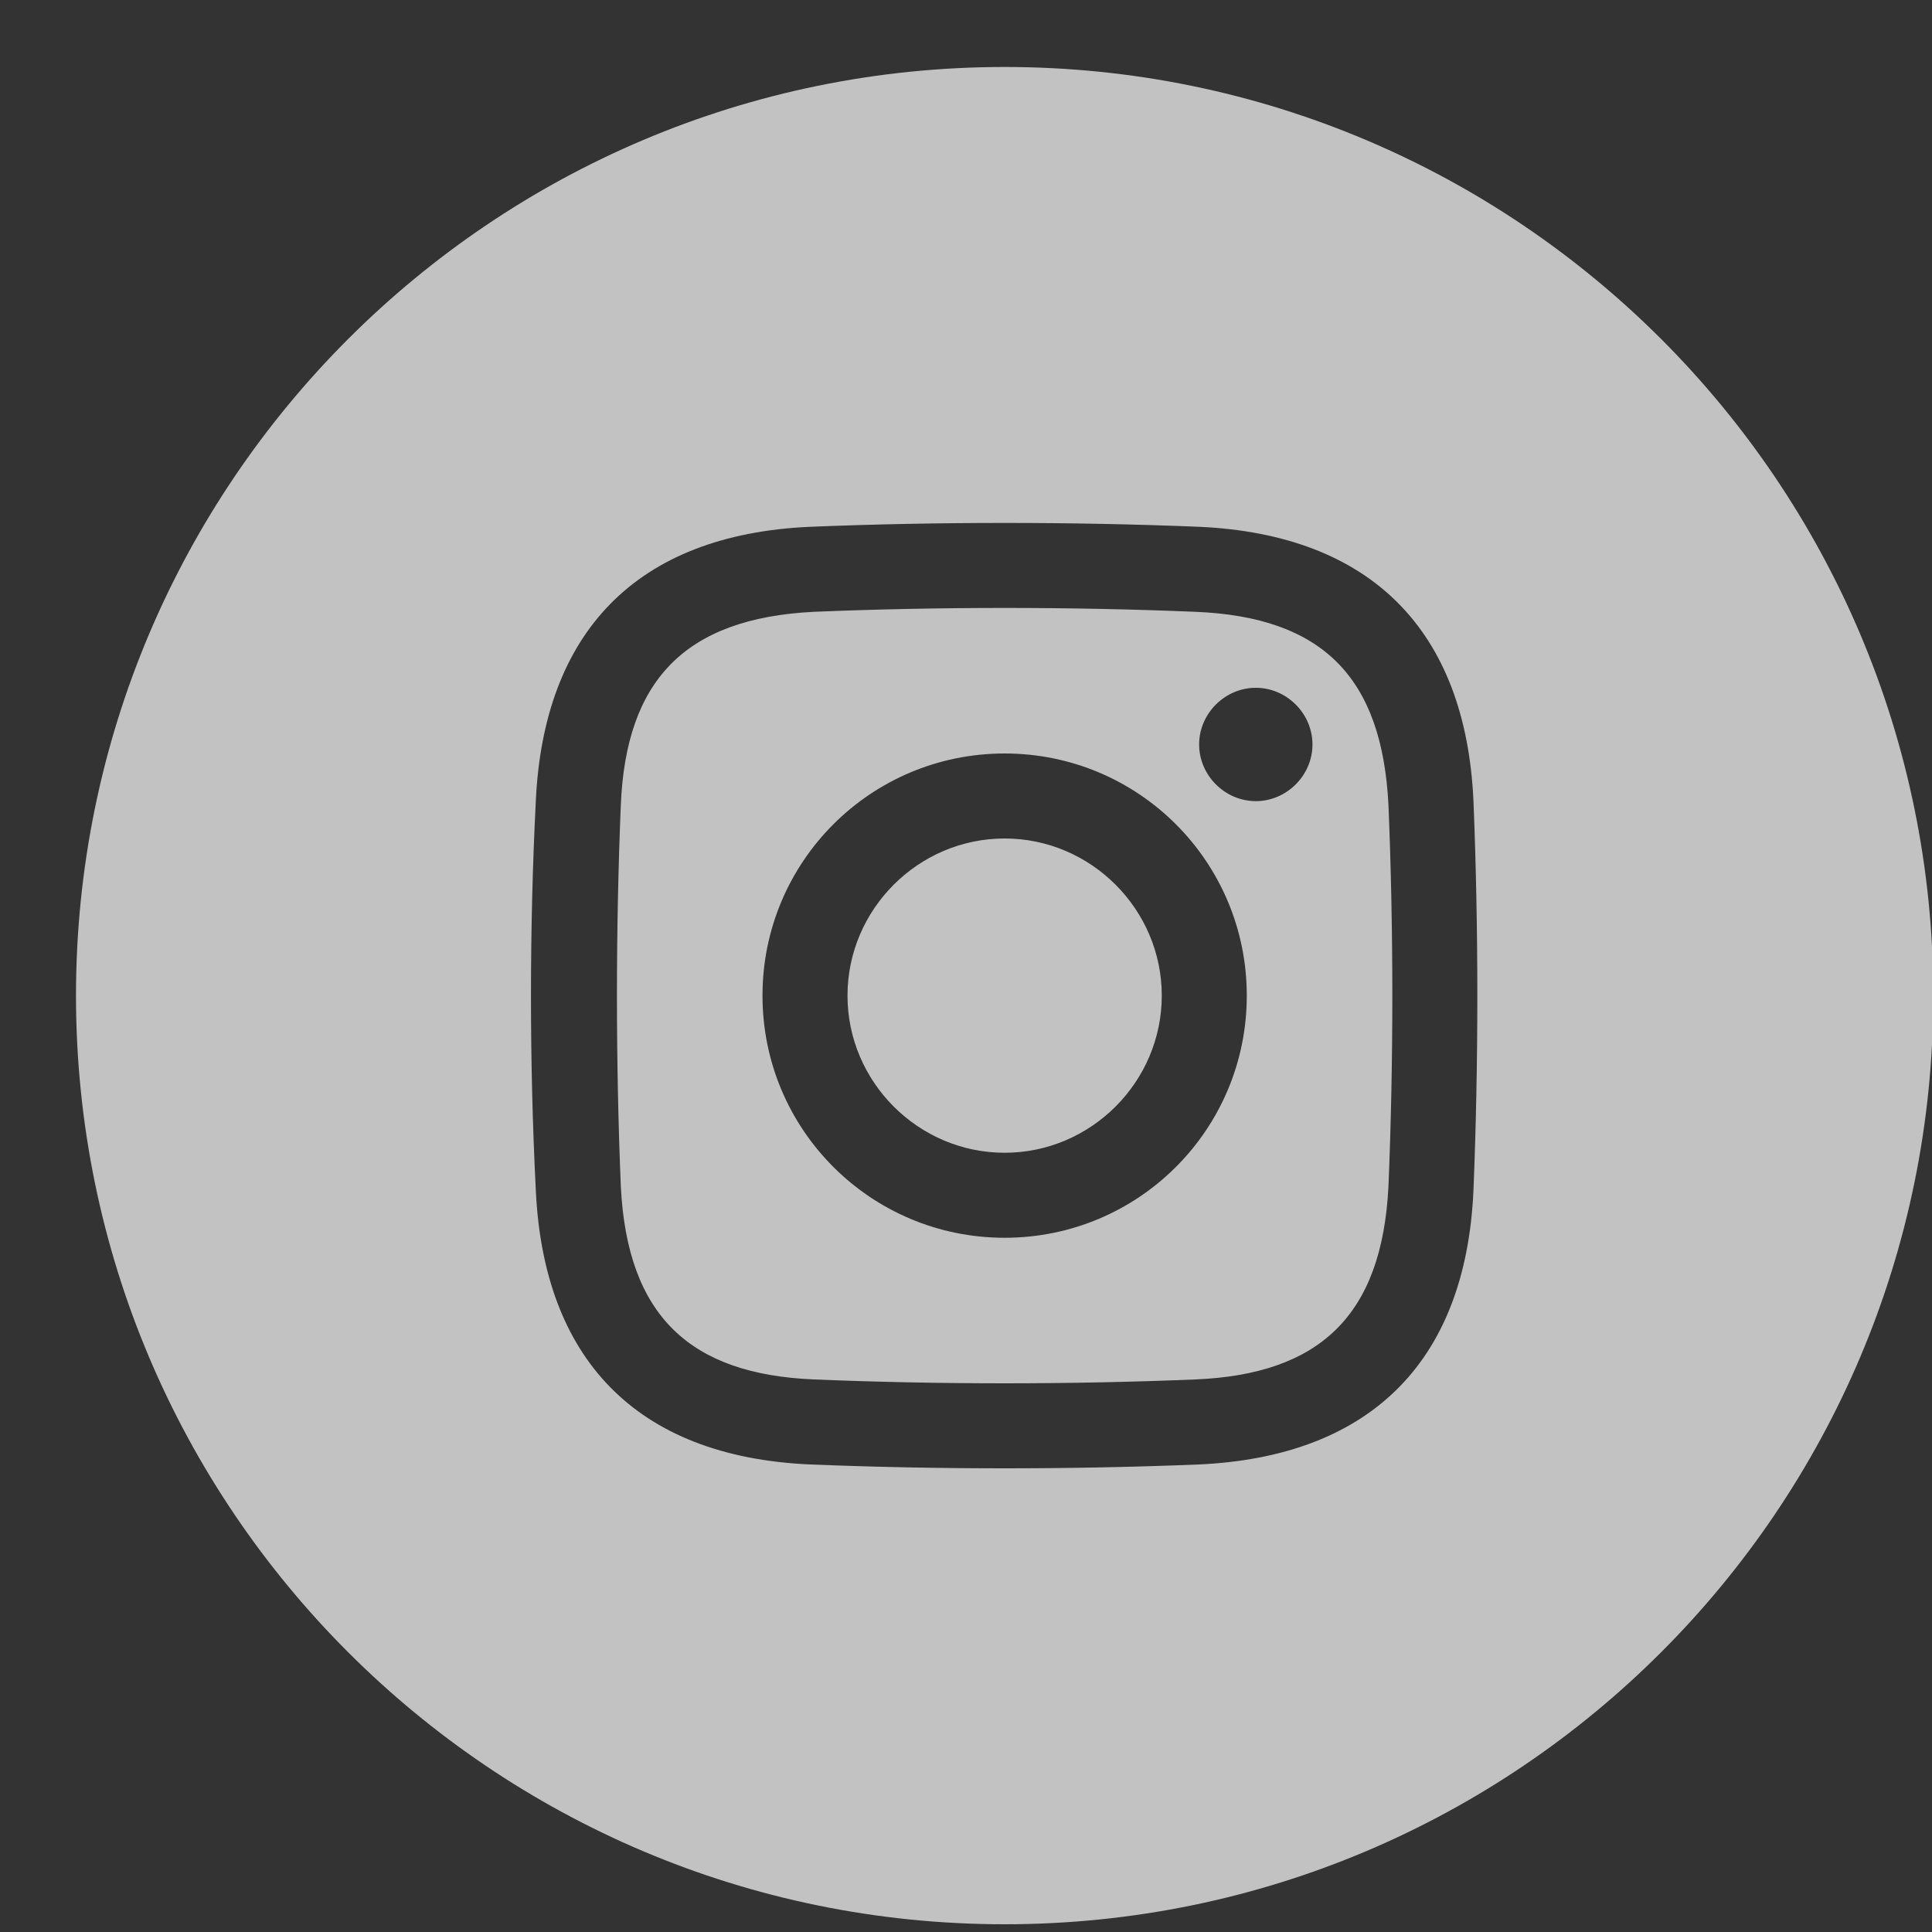
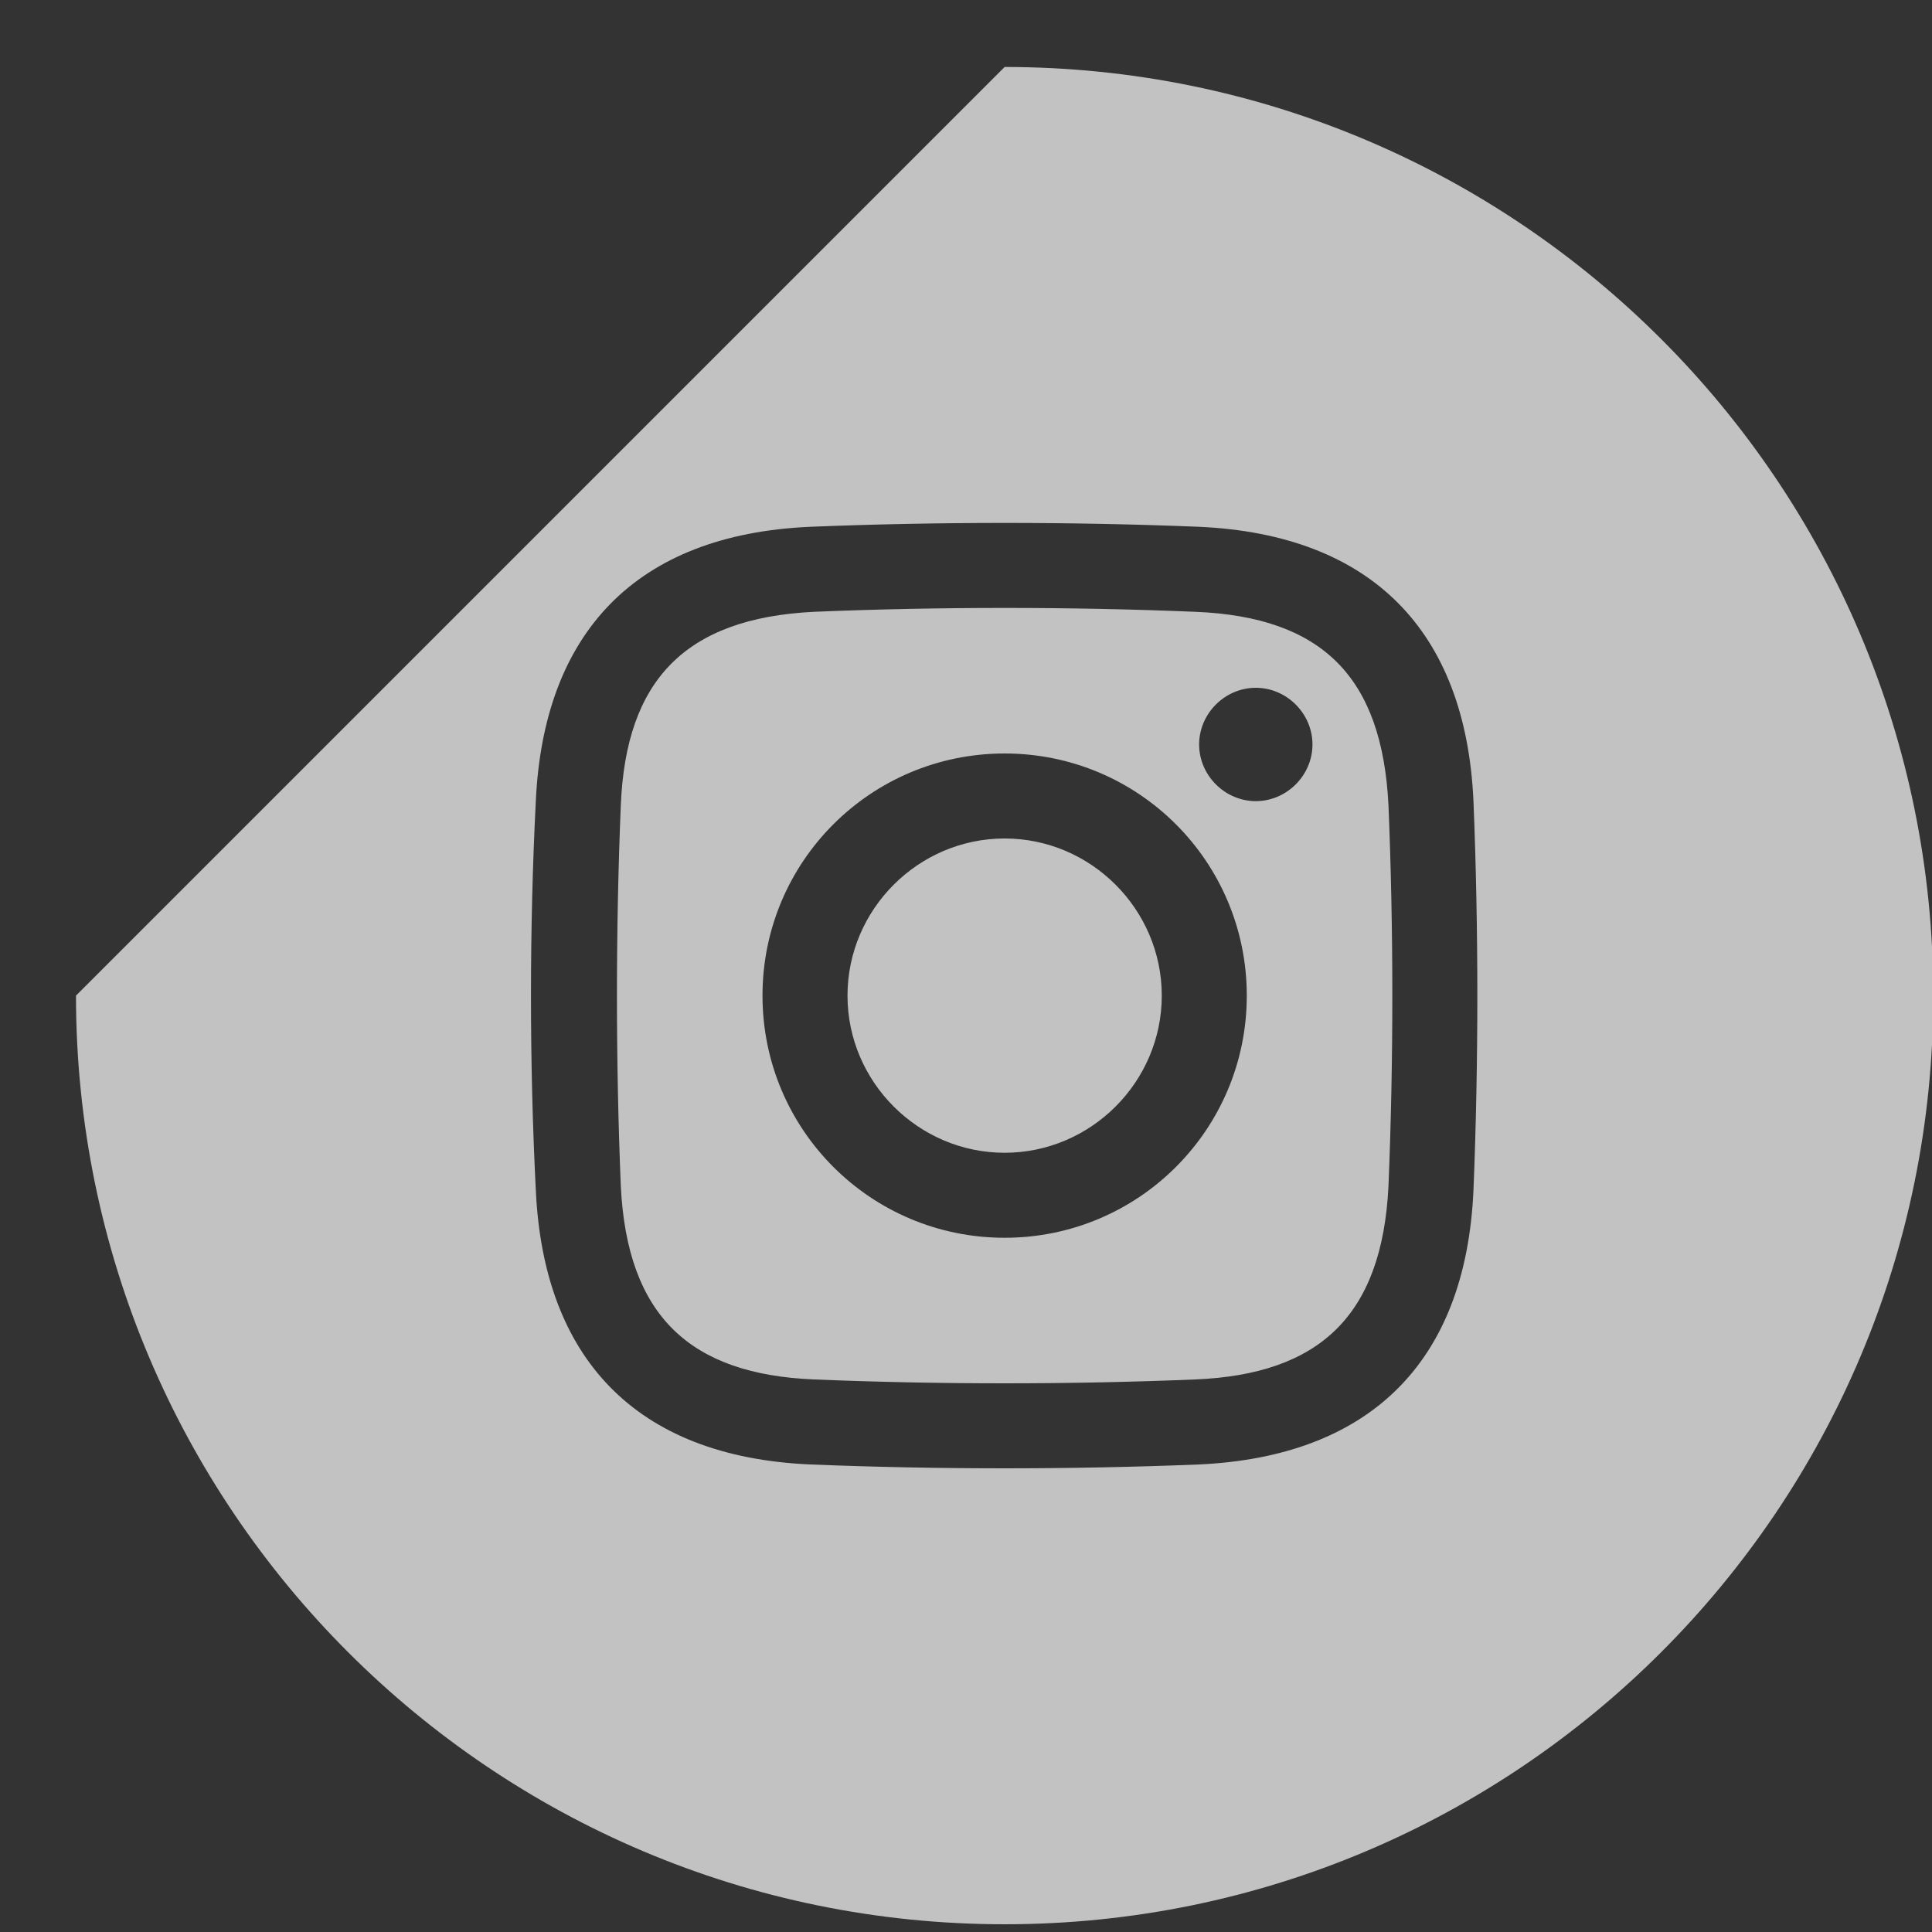
<svg xmlns="http://www.w3.org/2000/svg" width="15" height="15" viewBox="0 0 15 15" fill="none">
  <rect x="0" y="0" width="15" height="15" fill="#333333" stroke="none" />
-   <path fill-rule="evenodd" clip-rule="evenodd" d="M7.8 0.52C11.78 0.52 15.01 3.75 15.01 7.73C15.01 11.71 11.78 14.94 7.8 14.94C3.82 14.94 0.59 11.71 0.59 7.73C0.59 3.75 3.82 0.52 7.8 0.52ZM6.29 4.09C4.93 4.15 4.22 4.92 4.16 6.22C4.11 7.21 4.11 8.25 4.16 9.24C4.22 10.54 4.93 11.31 6.29 11.37C7.28 11.41 8.32 11.41 9.31 11.37C10.61 11.31 11.38 10.6 11.44 9.24C11.48 8.25 11.48 7.21 11.44 6.22C11.38 4.89 10.64 4.15 9.31 4.09C8.32 4.05 7.28 4.05 6.29 4.09ZM9.28 4.75C10.27 4.79 10.73 5.26 10.78 6.25C10.82 7.22 10.82 8.24 10.78 9.21C10.73 10.22 10.24 10.67 9.28 10.71C8.31 10.75 7.29 10.75 6.32 10.71C5.36 10.67 4.87 10.22 4.82 9.21C4.78 8.24 4.78 7.22 4.82 6.25C4.86 5.29 5.31 4.8 6.32 4.75C7.29 4.71 8.31 4.71 9.28 4.75ZM7.8 8.95C7.13 8.95 6.58 8.4 6.58 7.73C6.58 7.06 7.13 6.51 7.8 6.51C8.47 6.51 9.02 7.06 9.02 7.73C9.02 8.4 8.47 8.95 7.8 8.95ZM7.8 5.85C6.76 5.85 5.92 6.69 5.92 7.73C5.92 8.77 6.76 9.61 7.8 9.61C8.84 9.61 9.68 8.77 9.68 7.73C9.68 6.69 8.84 5.85 7.8 5.85ZM10.19 5.78C10.19 6.02 9.99 6.22 9.75 6.22C9.51 6.22 9.31 6.02 9.31 5.78C9.31 5.54 9.51 5.34 9.75 5.34C9.99 5.34 10.19 5.54 10.19 5.78Z" fill="white" fill-opacity="0.7" />
+   <path fill-rule="evenodd" clip-rule="evenodd" d="M7.8 0.52C11.78 0.52 15.01 3.75 15.01 7.73C15.01 11.71 11.78 14.94 7.8 14.94C3.82 14.94 0.59 11.71 0.59 7.73ZM6.29 4.09C4.93 4.15 4.22 4.92 4.16 6.22C4.11 7.21 4.11 8.25 4.16 9.24C4.22 10.54 4.93 11.31 6.29 11.37C7.28 11.41 8.32 11.41 9.31 11.37C10.61 11.31 11.38 10.6 11.44 9.24C11.48 8.25 11.48 7.21 11.44 6.22C11.38 4.89 10.64 4.15 9.31 4.09C8.32 4.05 7.28 4.05 6.29 4.09ZM9.28 4.75C10.27 4.79 10.73 5.26 10.78 6.25C10.82 7.22 10.82 8.24 10.78 9.21C10.73 10.22 10.24 10.67 9.28 10.71C8.31 10.75 7.29 10.75 6.32 10.71C5.36 10.67 4.87 10.22 4.82 9.21C4.78 8.24 4.78 7.22 4.82 6.25C4.86 5.29 5.31 4.8 6.32 4.75C7.29 4.71 8.31 4.71 9.28 4.75ZM7.8 8.95C7.13 8.95 6.58 8.4 6.58 7.73C6.58 7.06 7.13 6.51 7.8 6.51C8.47 6.51 9.02 7.06 9.02 7.73C9.02 8.4 8.47 8.95 7.8 8.95ZM7.8 5.85C6.76 5.85 5.92 6.69 5.92 7.73C5.92 8.77 6.76 9.61 7.8 9.61C8.84 9.61 9.68 8.77 9.68 7.73C9.68 6.69 8.84 5.85 7.8 5.85ZM10.19 5.78C10.19 6.02 9.99 6.22 9.75 6.22C9.51 6.22 9.31 6.02 9.31 5.78C9.31 5.54 9.51 5.34 9.75 5.34C9.99 5.34 10.19 5.54 10.19 5.78Z" fill="white" fill-opacity="0.7" />
</svg>